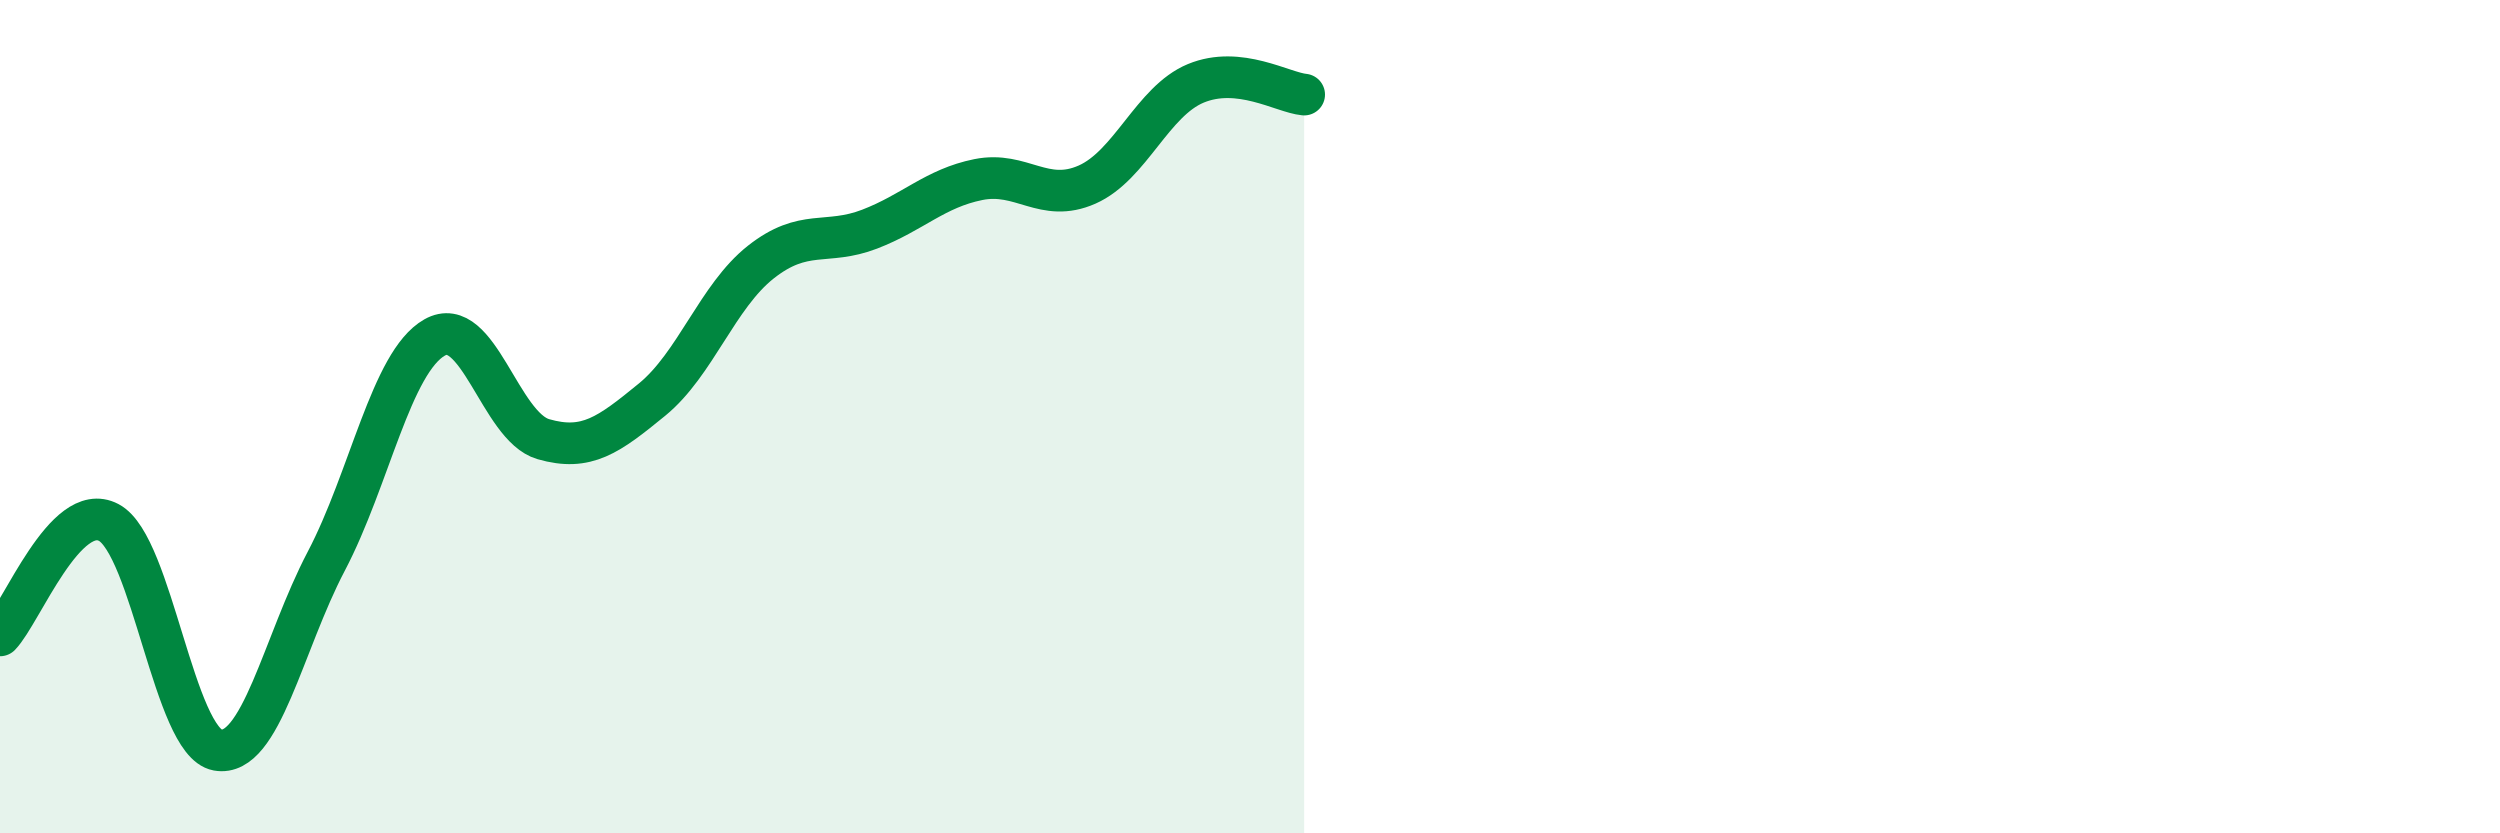
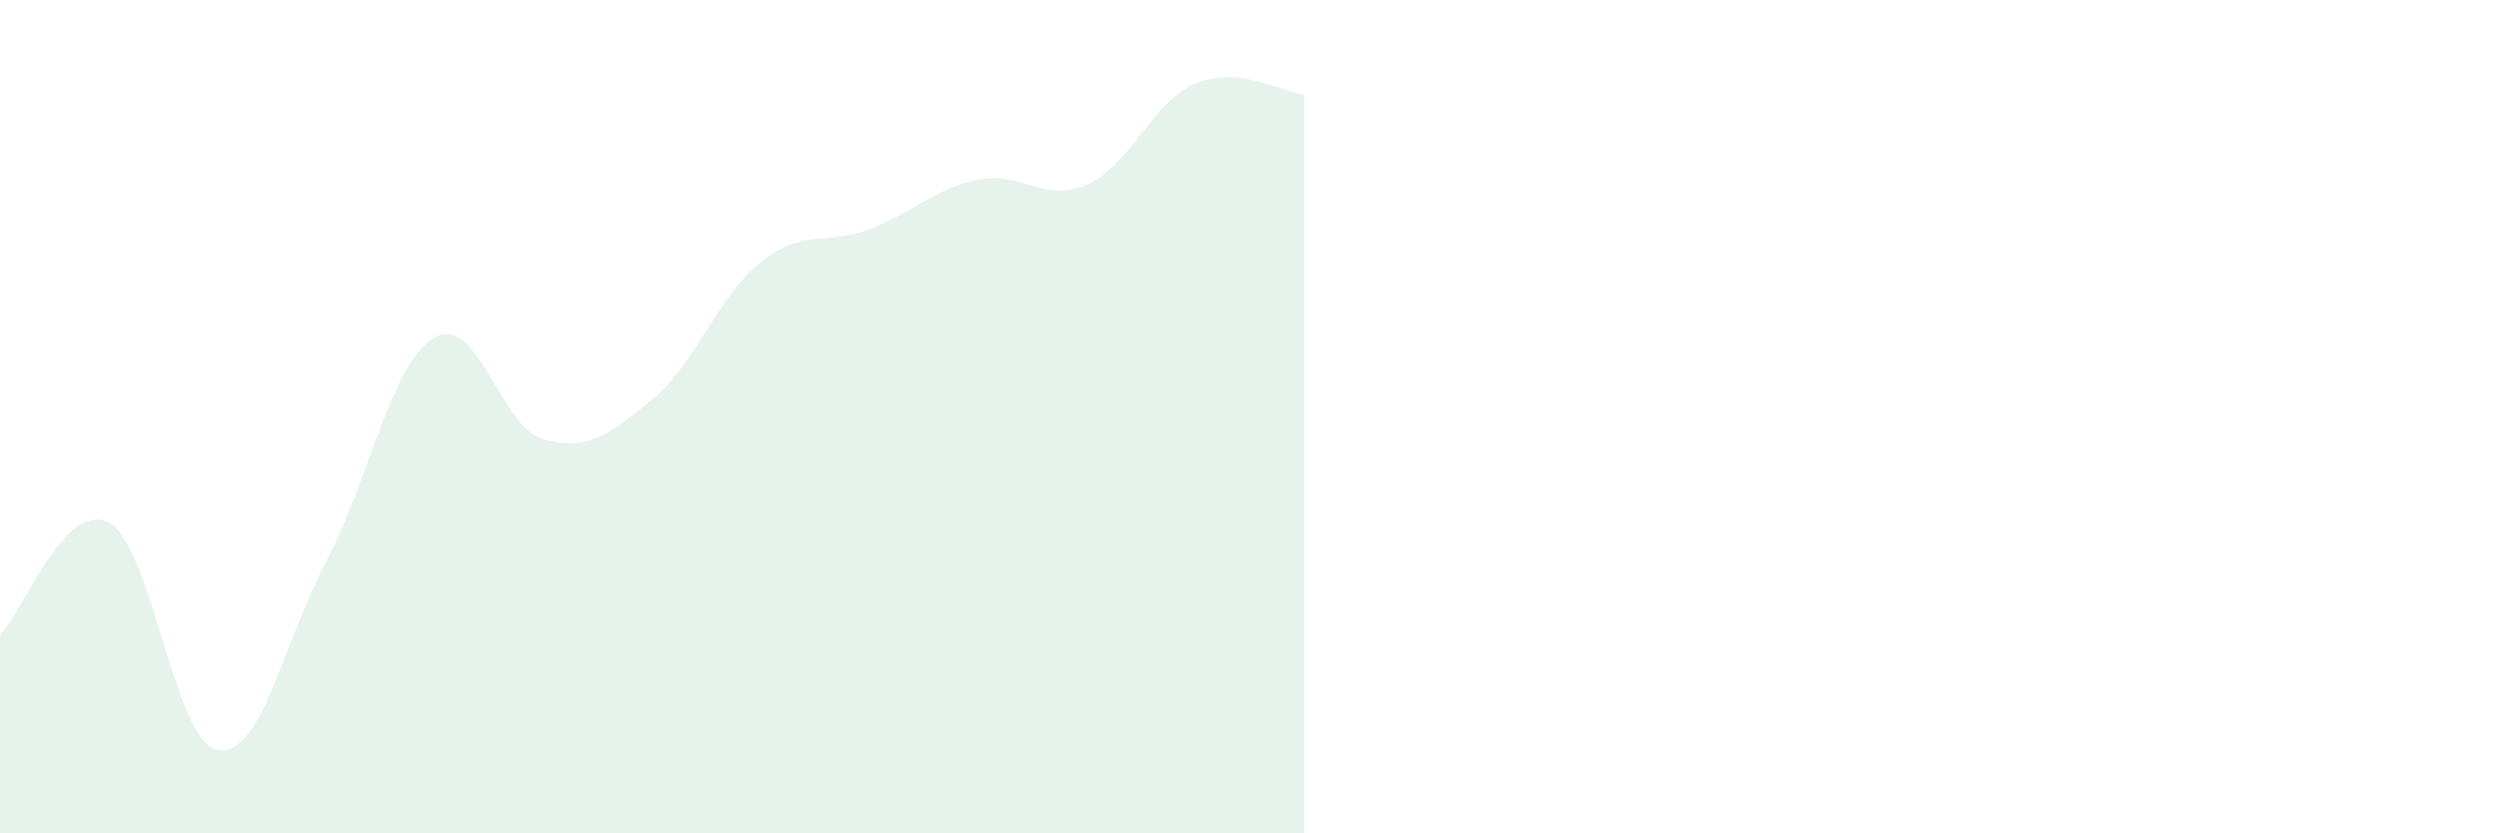
<svg xmlns="http://www.w3.org/2000/svg" width="60" height="20" viewBox="0 0 60 20">
  <path d="M 0,15.25 C 0.52,14.71 1.57,11.99 2.61,12.54 C 3.65,13.09 4.18,17.81 5.22,18 C 6.26,18.19 6.79,15.45 7.83,13.47 C 8.87,11.49 9.39,8.69 10.43,8.1 C 11.47,7.51 12,10.24 13.04,10.54 C 14.08,10.84 14.61,10.44 15.65,9.59 C 16.69,8.74 17.22,7.11 18.26,6.29 C 19.3,5.47 19.83,5.9 20.87,5.5 C 21.91,5.1 22.44,4.52 23.48,4.31 C 24.52,4.1 25.05,4.89 26.09,4.43 C 27.13,3.97 27.66,2.43 28.7,2 C 29.74,1.57 30.78,2.22 31.3,2.27L31.3 20L0 20Z" fill="#008740" opacity="0.1" stroke-linecap="round" stroke-linejoin="round" />
-   <path d="M 0,15.25 C 0.52,14.71 1.57,11.99 2.61,12.54 C 3.65,13.09 4.18,17.81 5.22,18 C 6.26,18.19 6.79,15.45 7.83,13.47 C 8.87,11.49 9.39,8.69 10.43,8.1 C 11.47,7.51 12,10.24 13.04,10.54 C 14.08,10.84 14.61,10.44 15.65,9.59 C 16.69,8.74 17.22,7.11 18.26,6.29 C 19.3,5.47 19.83,5.9 20.87,5.5 C 21.91,5.1 22.44,4.52 23.48,4.31 C 24.52,4.1 25.05,4.89 26.09,4.43 C 27.13,3.97 27.66,2.43 28.7,2 C 29.74,1.57 30.78,2.22 31.3,2.27" stroke="#008740" stroke-width="1" fill="none" stroke-linecap="round" stroke-linejoin="round" />
</svg>